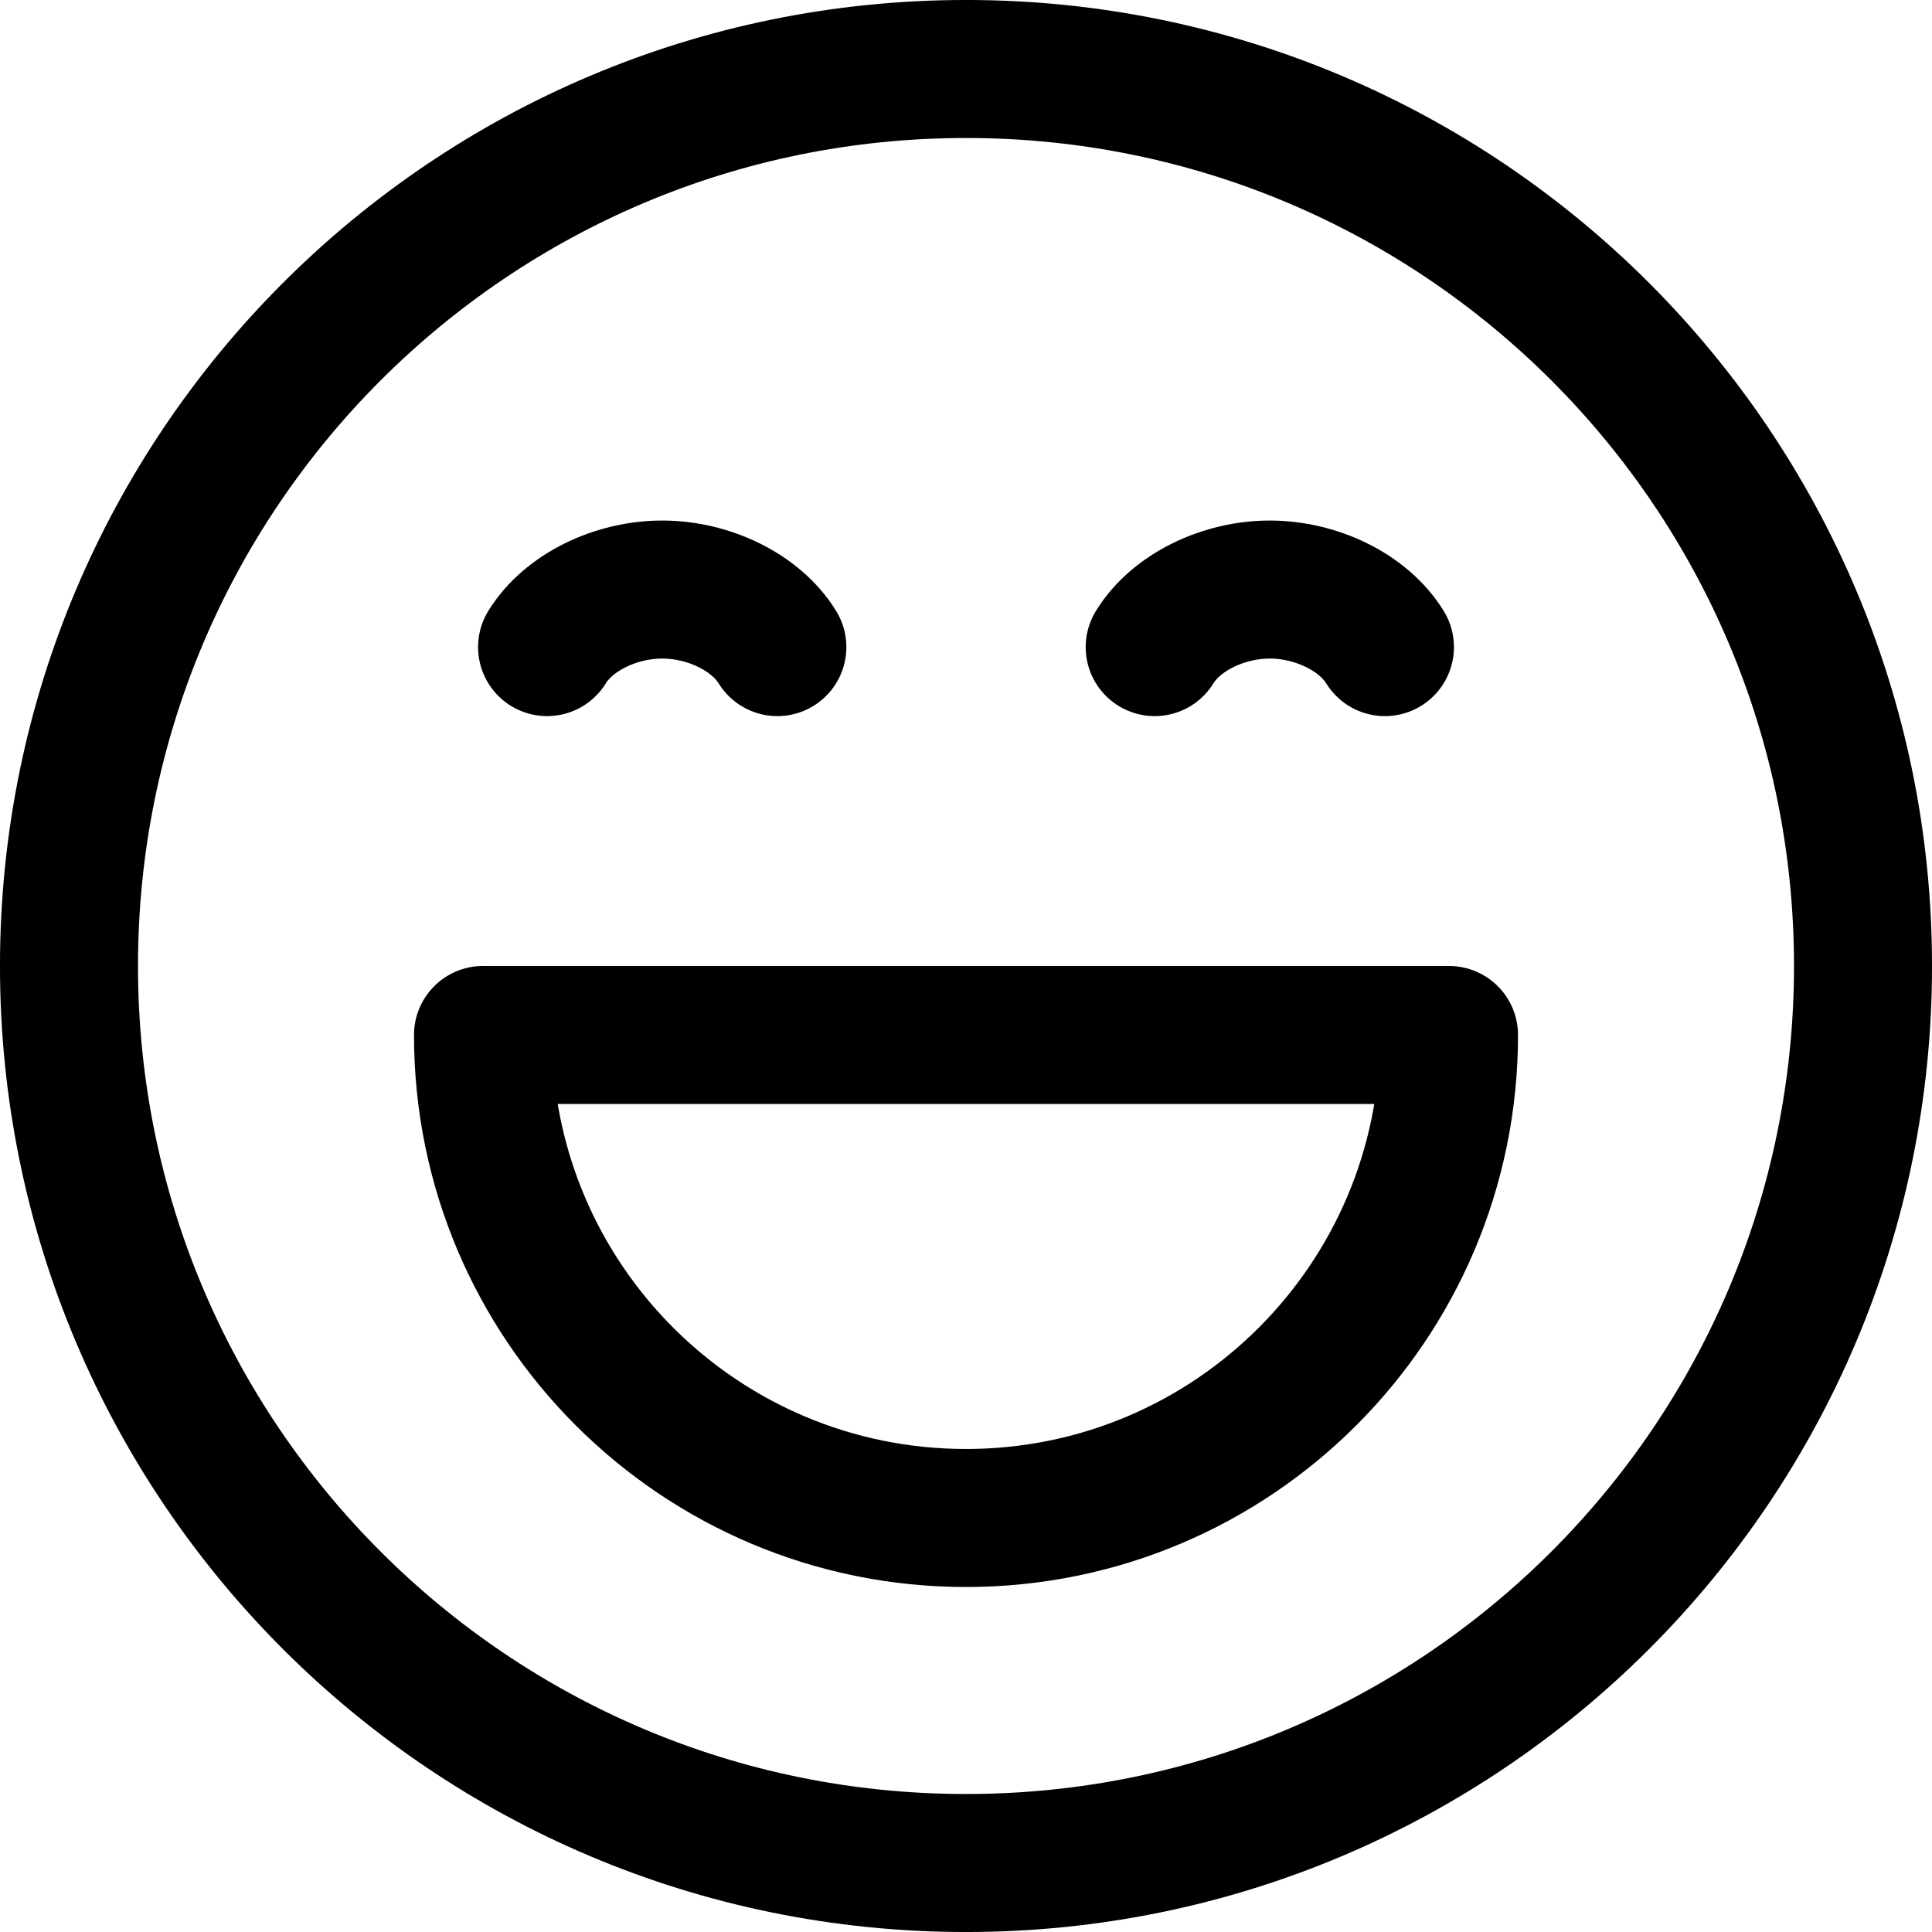
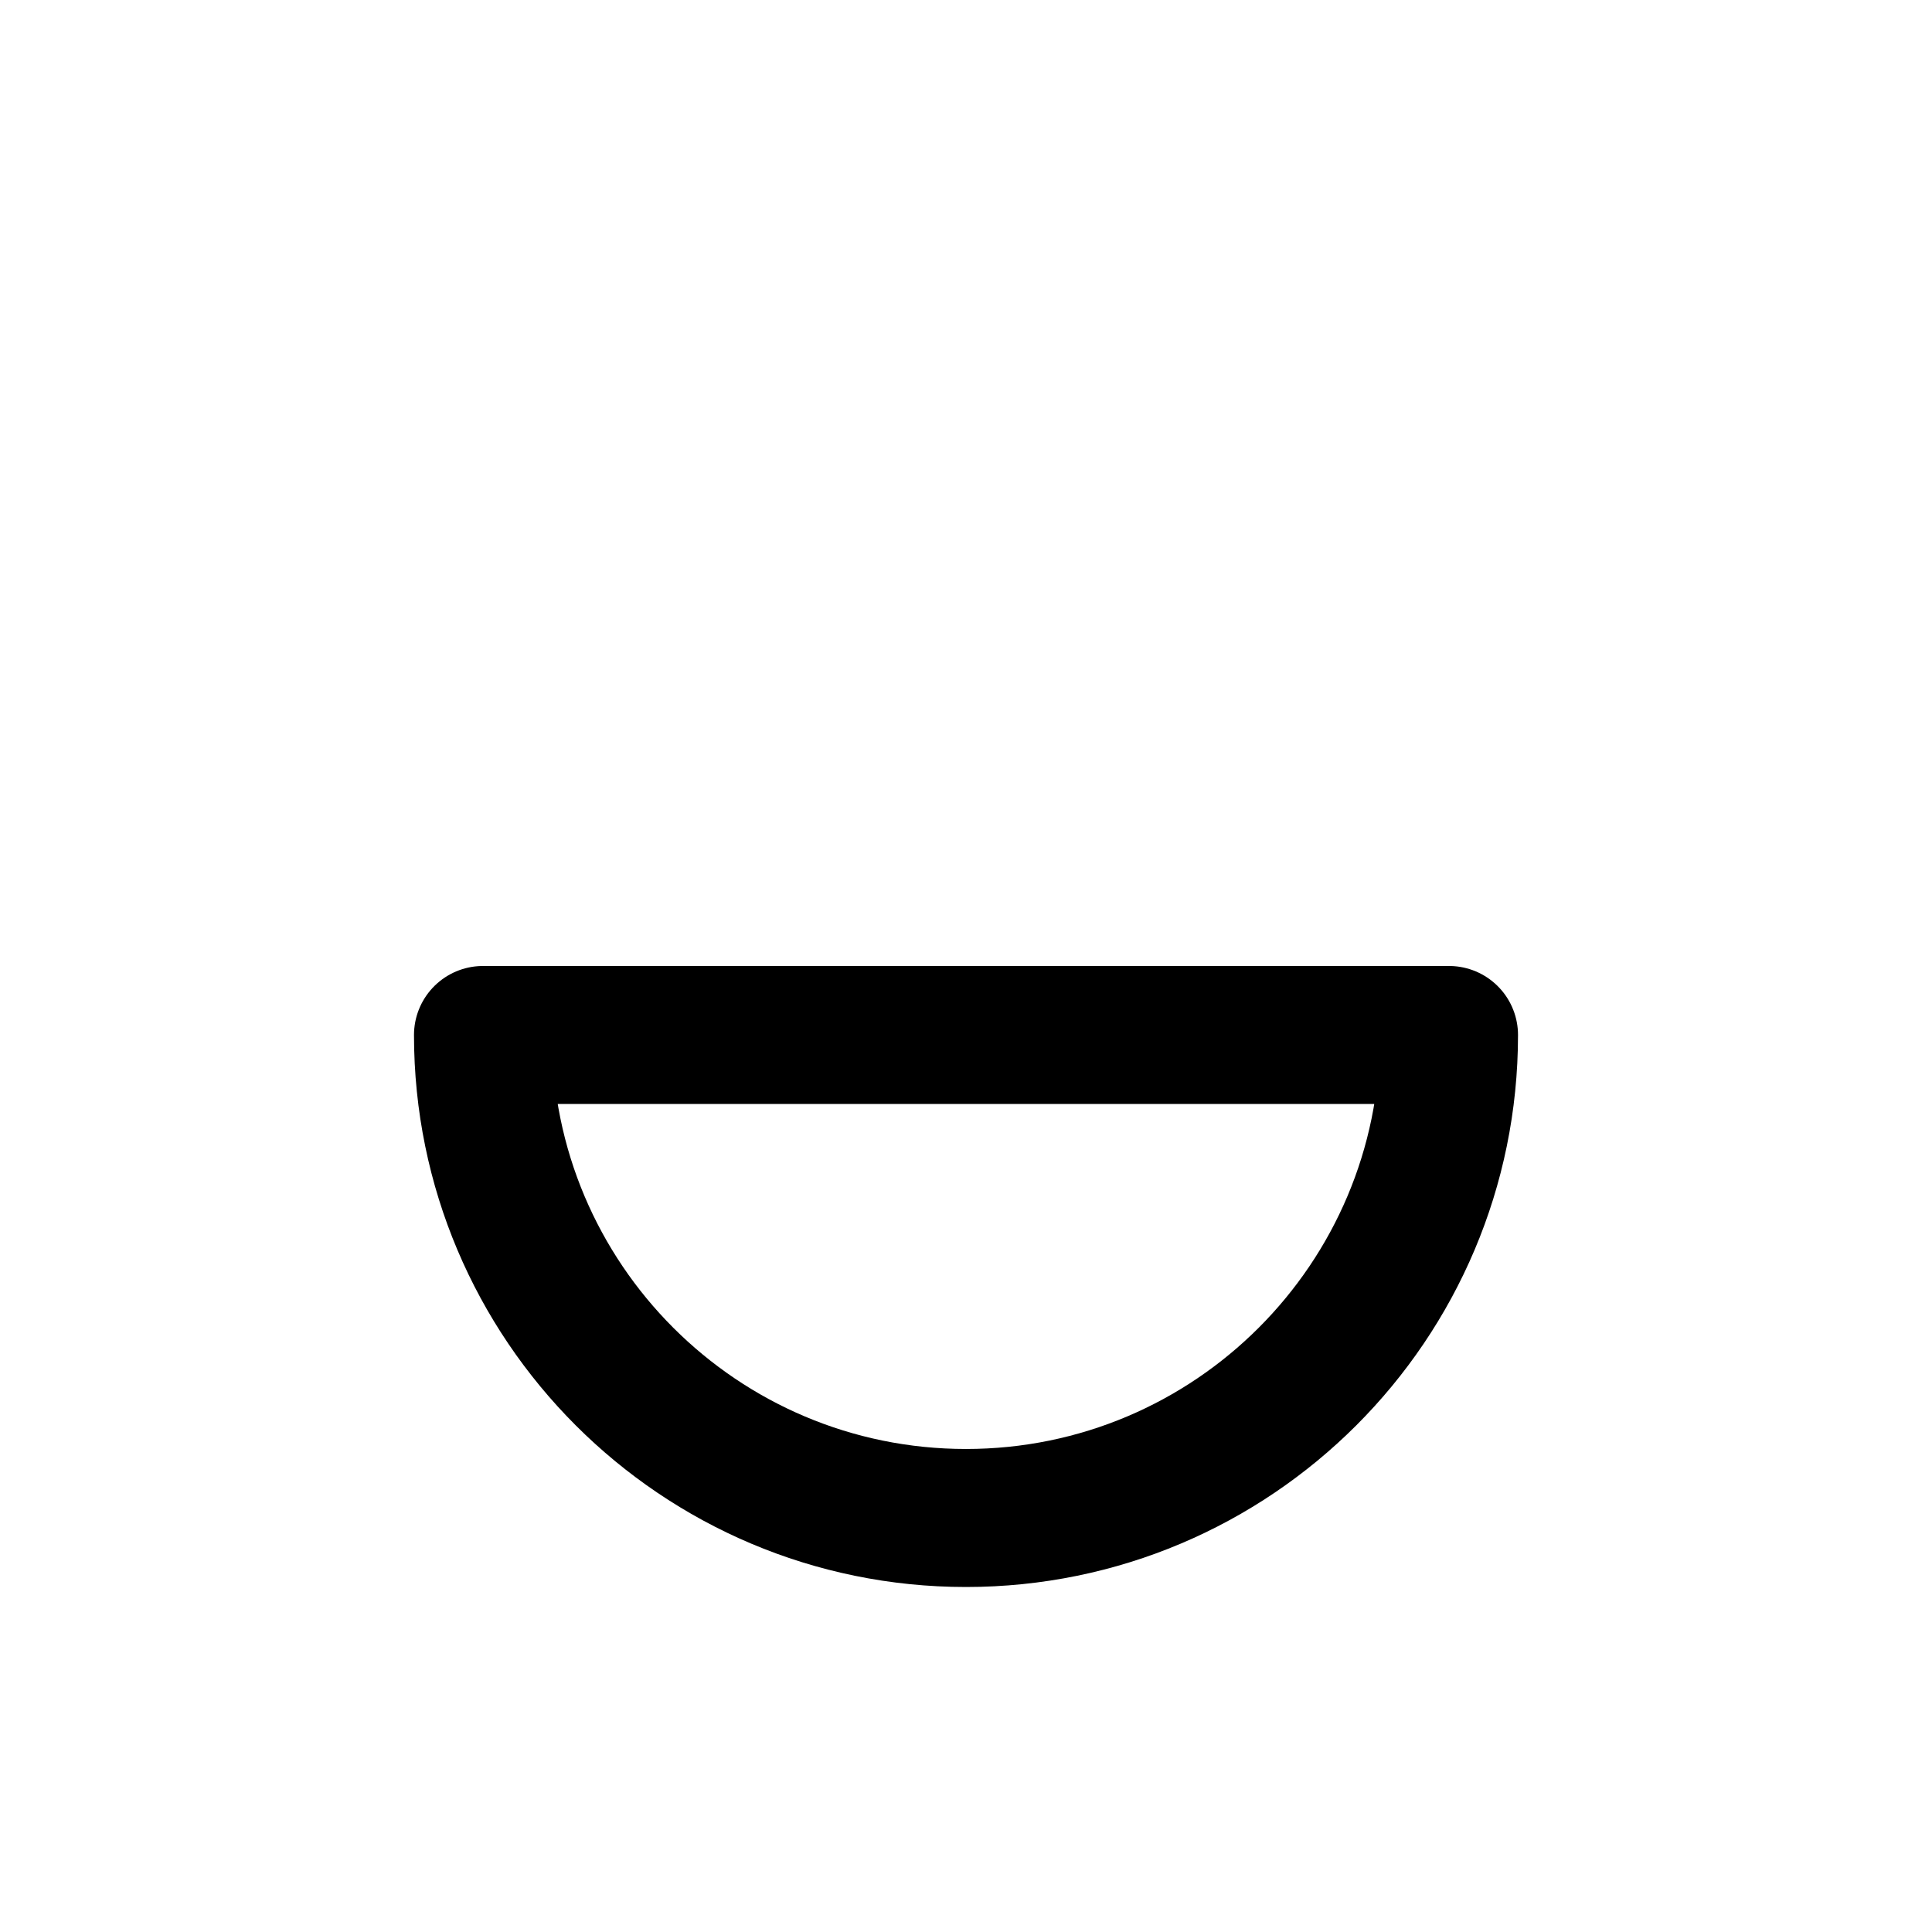
<svg xmlns="http://www.w3.org/2000/svg" width="48" height="48" viewBox="0 0 48 48" fill="none">
-   <path d="M19.313 16.077C18.776 15.205 17.597 14.647 16.453 14.647C15.309 14.647 14.129 15.205 13.592 16.077" stroke="black" stroke-width="3.429" stroke-linecap="round" stroke-linejoin="round" />
-   <path d="M28.688 16.077C29.224 15.205 30.404 14.647 31.548 14.647C32.692 14.647 33.871 15.205 34.408 16.077" stroke="black" stroke-width="3.429" stroke-linecap="round" stroke-linejoin="round" />
  <path d="M24 37.714C30.627 37.714 36 32.342 36 25.714H12C12 32.342 17.373 37.714 24 37.714Z" stroke="black" stroke-width="3.429" stroke-linecap="round" stroke-linejoin="round" />
-   <path d="M24 46.286C36.308 46.286 46.286 36.308 46.286 24C46.286 11.692 36.308 1.714 24 1.714C11.692 1.714 1.714 11.692 1.714 24C1.714 36.308 11.692 46.286 24 46.286Z" stroke="black" stroke-width="3.429" stroke-linecap="round" stroke-linejoin="round" />
</svg>